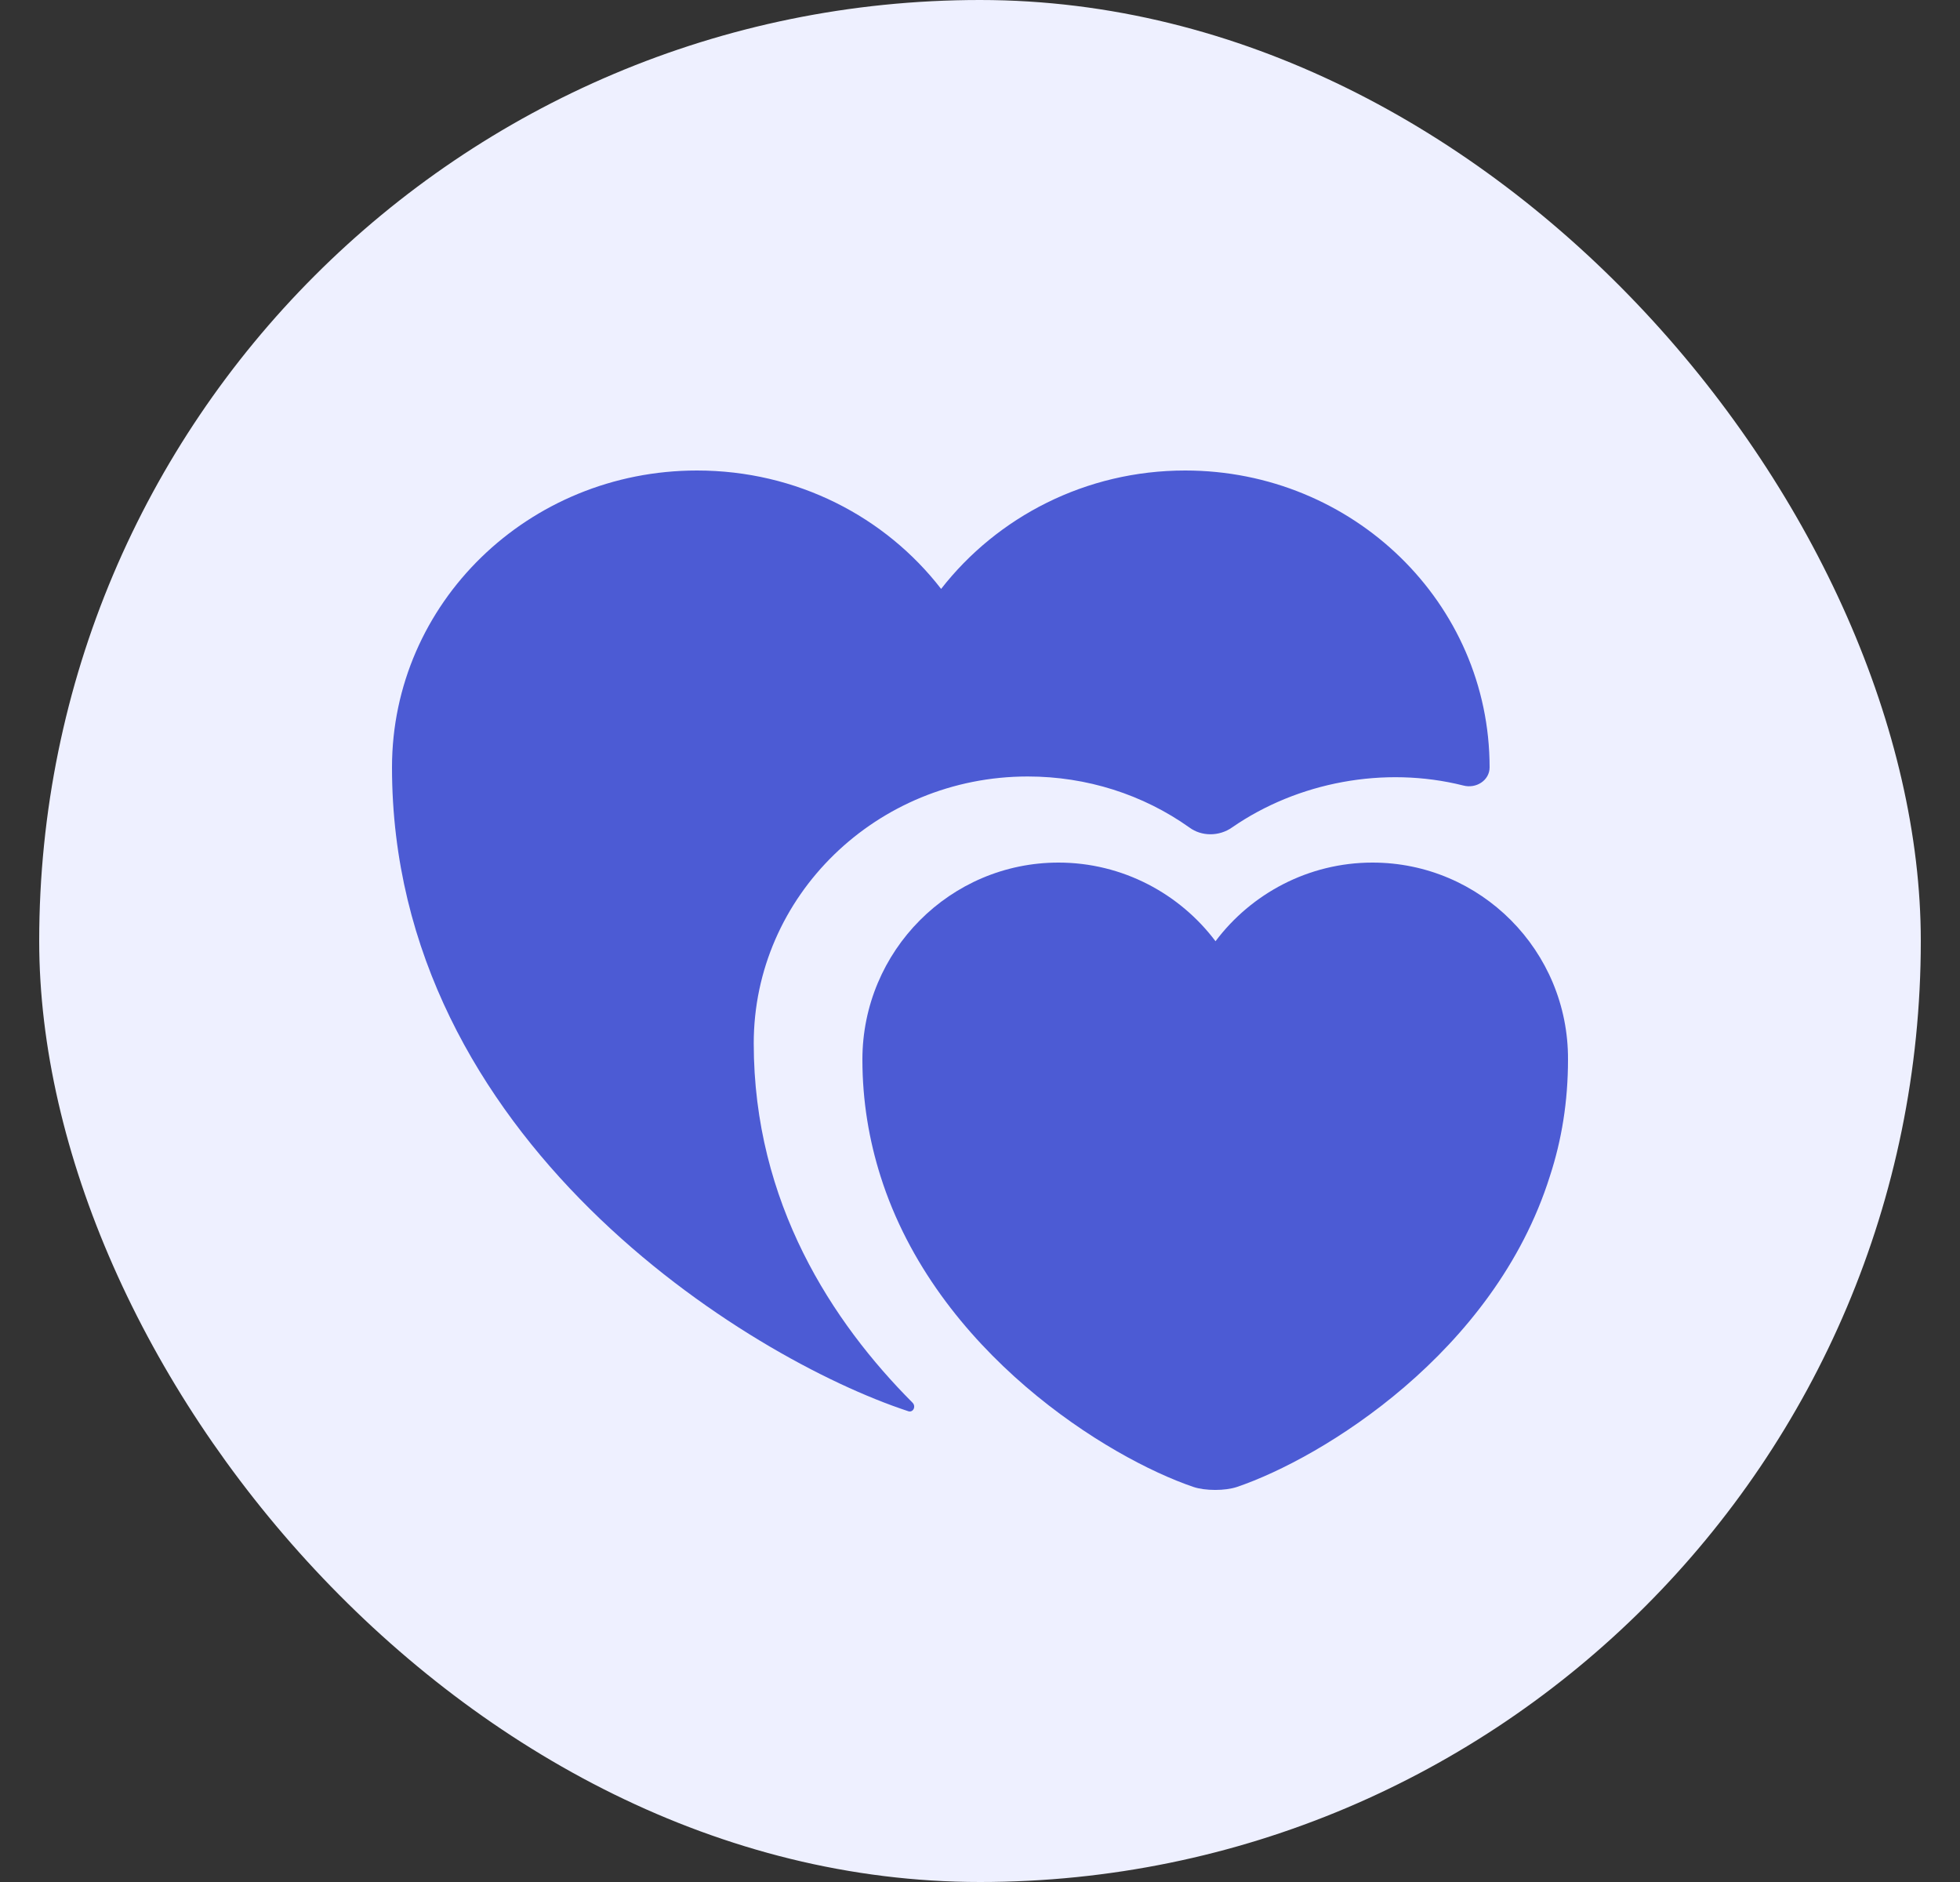
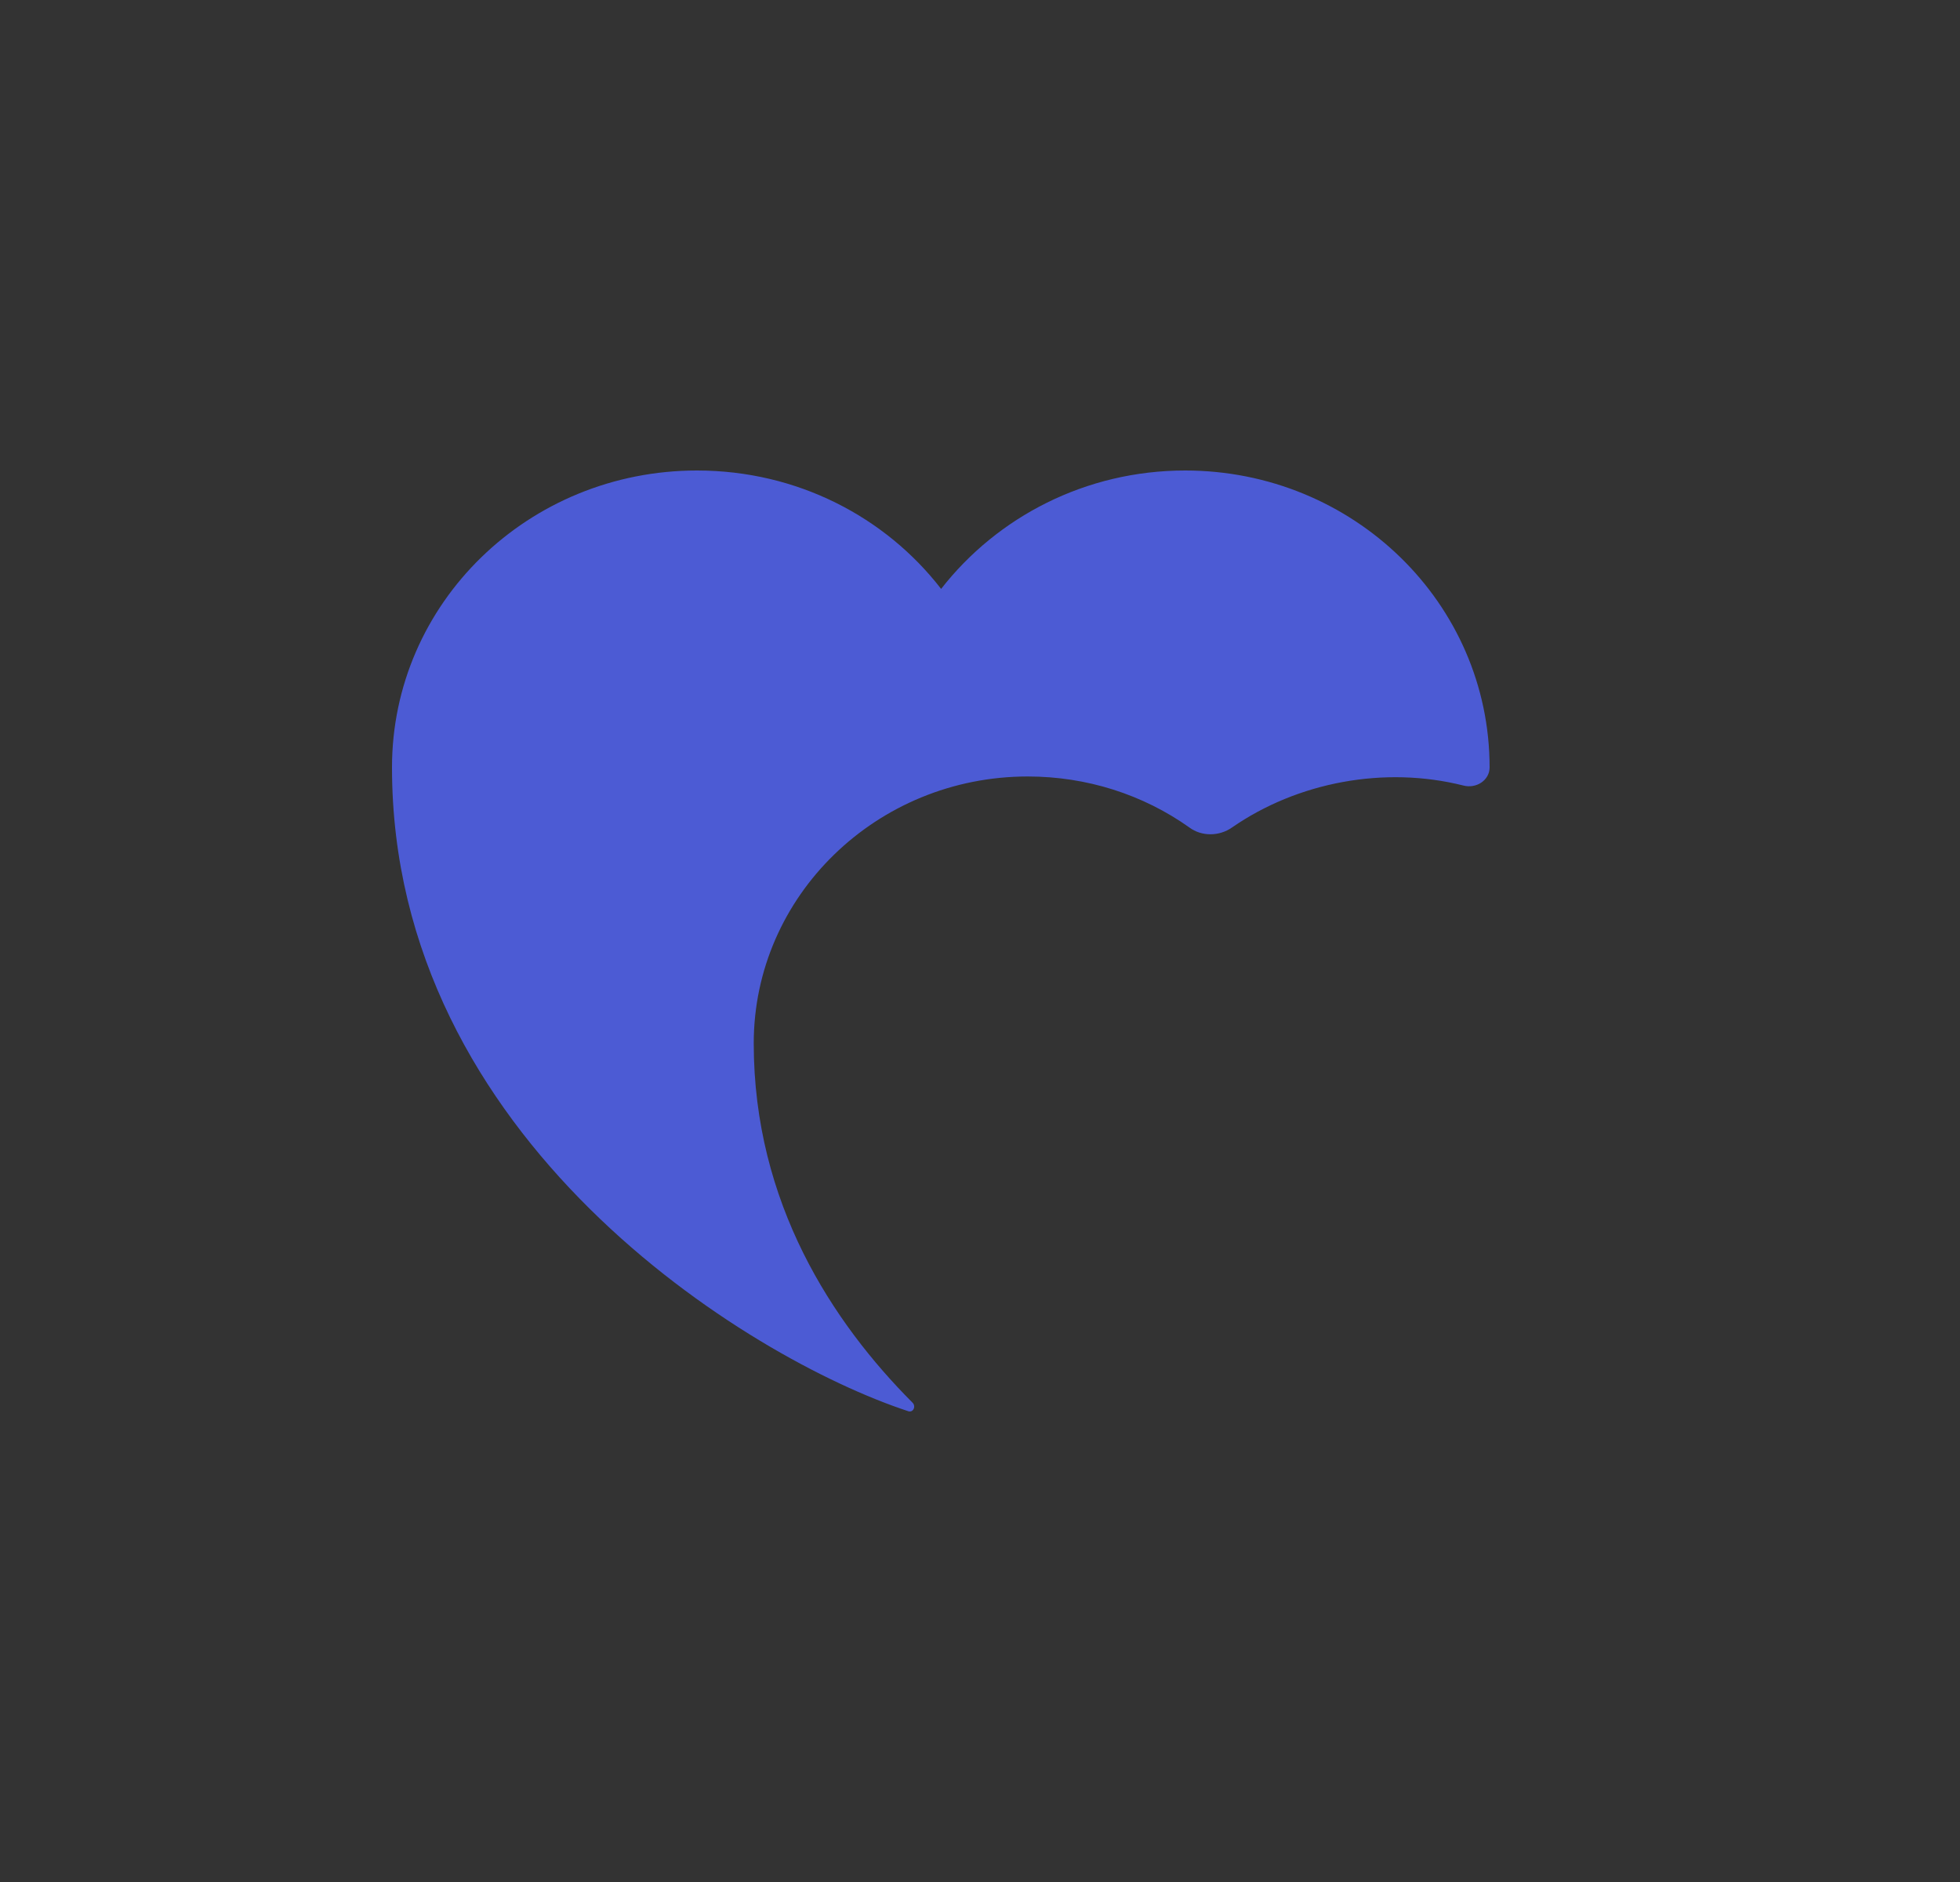
<svg xmlns="http://www.w3.org/2000/svg" width="25" height="24" viewBox="0 0 25 24" fill="none">
  <rect x="0" y="0" width="25" height="24" fill="#333333" stroke="none" />
-   <rect x="0.5" width="24" height="24" rx="12" fill="#EEF0FF" />
-   <path d="M17.506 11C16.689 11 15.959 11.397 15.504 12.003C15.048 11.397 14.318 11 13.501 11C12.12 11 11 12.126 11 13.512C11 14.046 11.087 14.544 11.231 14.999C11.94 17.244 14.137 18.594 15.222 18.962C15.373 19.013 15.627 19.013 15.778 18.962C16.863 18.594 19.06 17.251 19.769 14.999C19.92 14.537 20 14.046 20 13.512C20.007 12.126 18.887 11 17.506 11Z" fill="#4C5BD4" />
-   <path d="M19 9.786C19 9.952 18.828 10.061 18.664 10.017C17.656 9.764 16.551 9.974 15.715 10.552C15.55 10.668 15.326 10.668 15.17 10.552C14.58 10.133 13.863 9.902 13.109 9.902C11.182 9.902 9.614 11.426 9.614 13.305C9.614 15.342 10.622 16.867 11.638 17.886C11.69 17.936 11.645 18.023 11.578 17.994C9.54 17.322 5 14.533 5 9.786C5 7.691 6.74 6 8.89 6C10.167 6 11.294 6.592 12.004 7.51C12.72 6.592 13.848 6 15.117 6C17.26 6 19 7.691 19 9.786Z" fill="#4C5BD4" />
+   <path d="M19 9.786C19 9.952 18.828 10.061 18.664 10.017C17.656 9.764 16.551 9.974 15.715 10.552C15.55 10.668 15.326 10.668 15.17 10.552C14.58 10.133 13.863 9.902 13.109 9.902C11.182 9.902 9.614 11.426 9.614 13.305C9.614 15.342 10.622 16.867 11.638 17.886C11.69 17.936 11.645 18.023 11.578 17.994C9.54 17.322 5 14.533 5 9.786C5 7.691 6.74 6 8.89 6C10.167 6 11.294 6.592 12.004 7.51C12.72 6.592 13.848 6 15.117 6C17.26 6 19 7.691 19 9.786" fill="#4C5BD4" />
</svg>